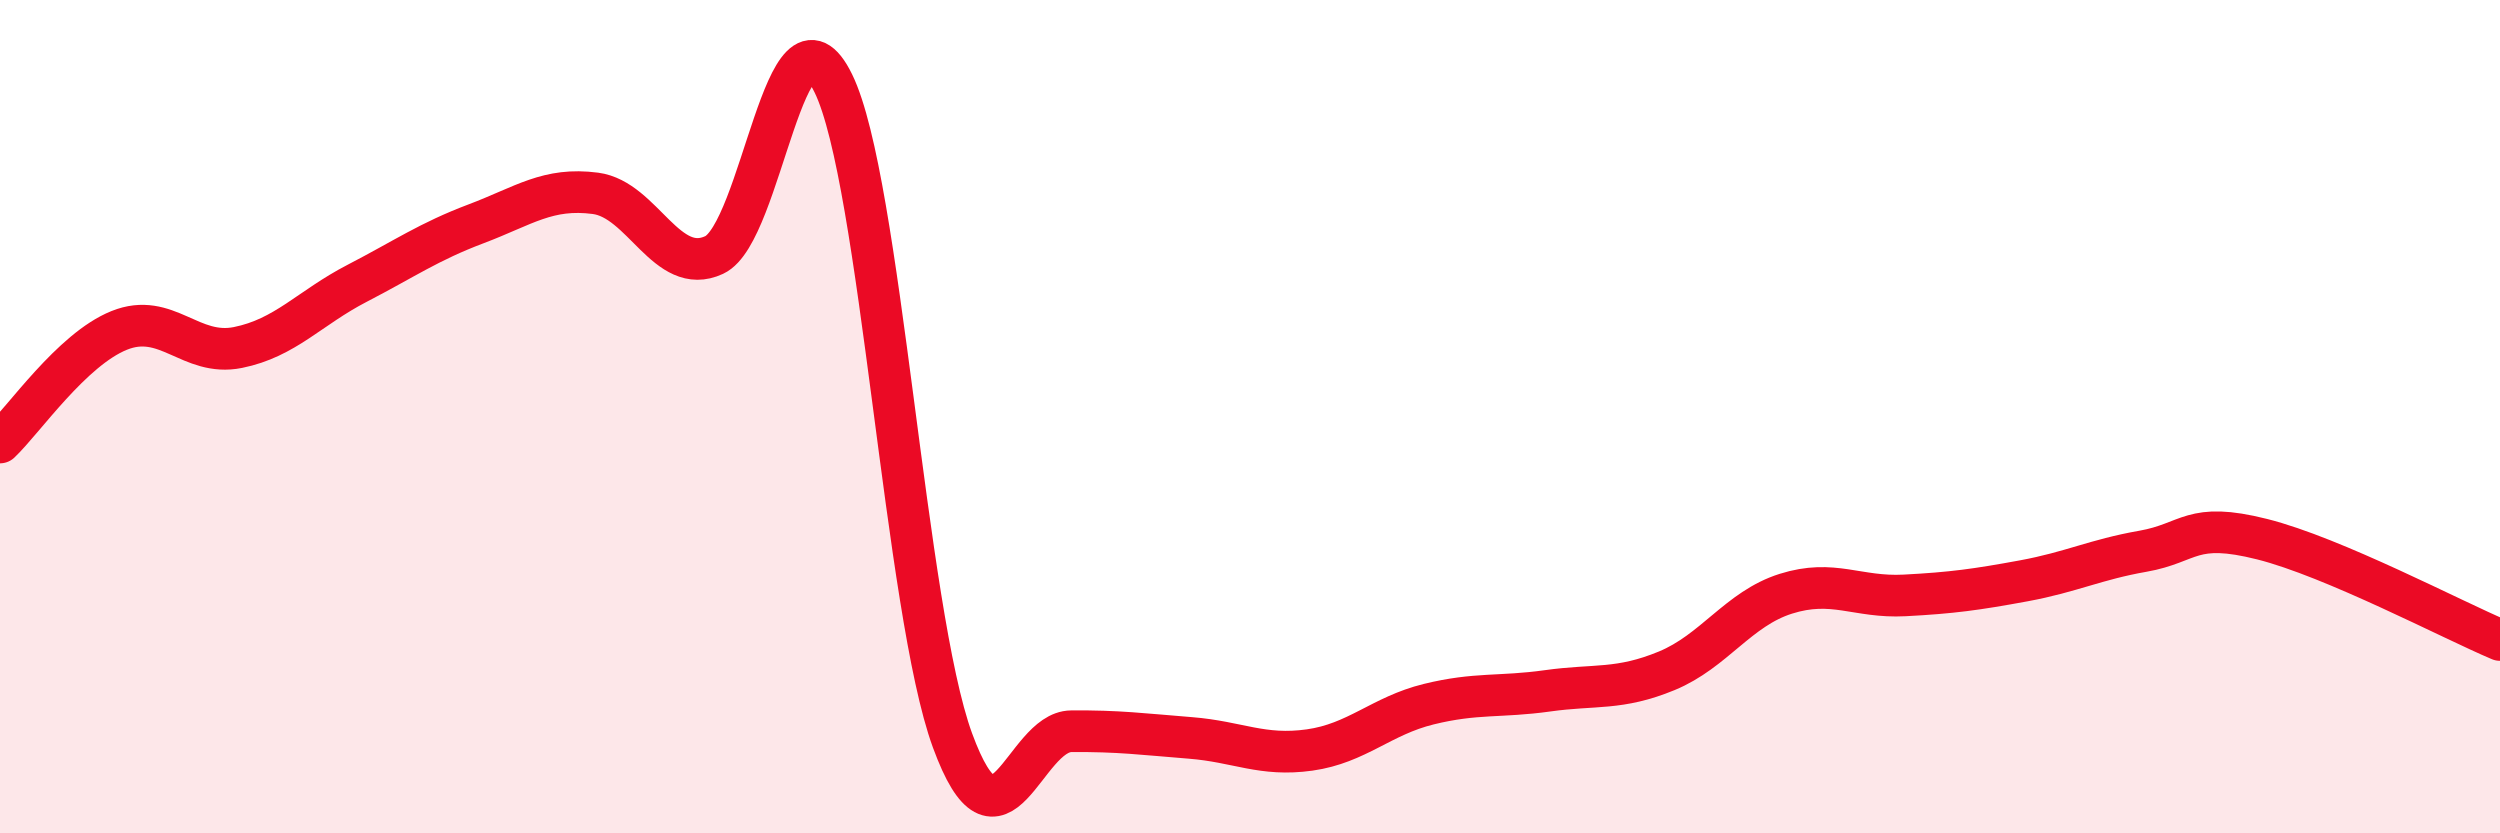
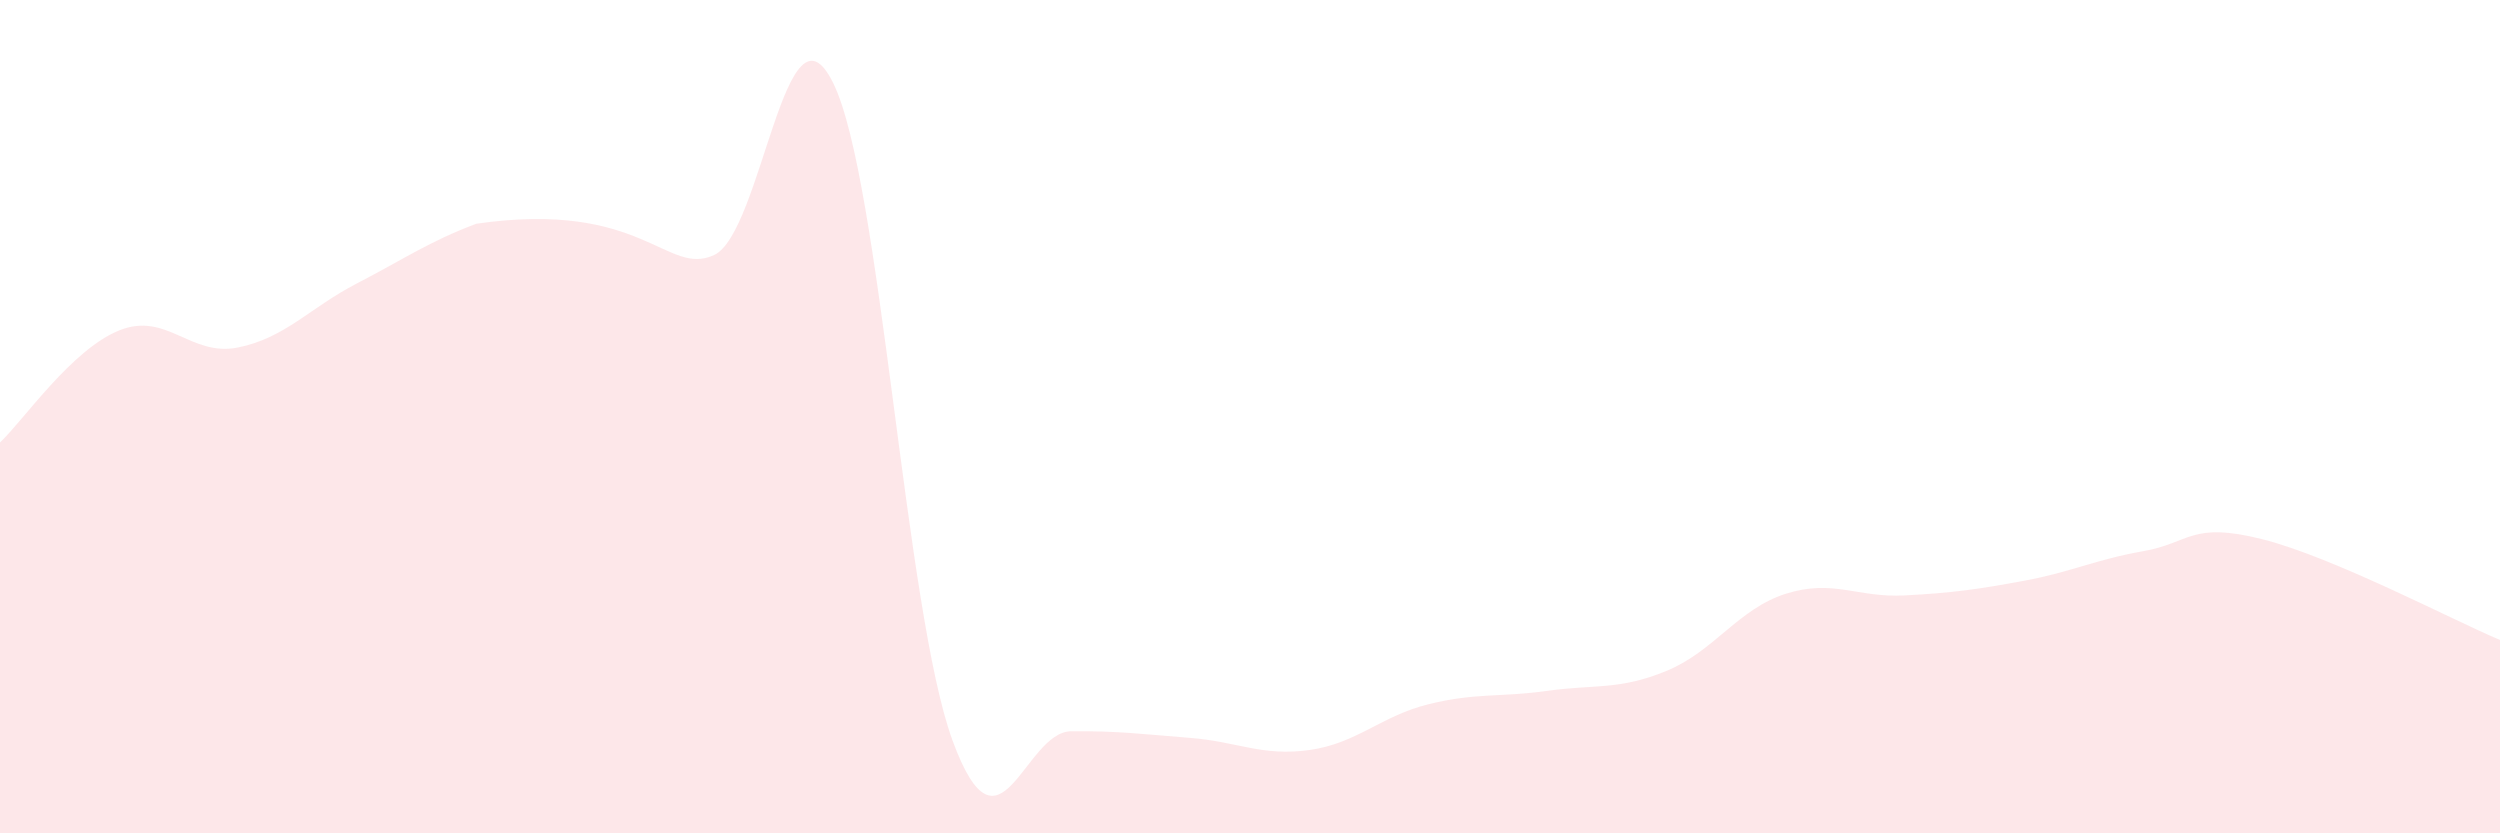
<svg xmlns="http://www.w3.org/2000/svg" width="60" height="20" viewBox="0 0 60 20">
-   <path d="M 0,10.62 C 0.57,10.08 1.72,8.39 2.86,7.93 C 4,7.47 4.57,8.57 5.71,8.34 C 6.85,8.11 7.43,7.39 8.57,6.8 C 9.71,6.21 10.29,5.8 11.43,5.37 C 12.57,4.94 13.15,4.49 14.29,4.64 C 15.43,4.79 16,6.65 17.14,6.12 C 18.28,5.59 18.86,-0.33 20,2 C 21.14,4.33 21.72,14.66 22.86,17.77 C 24,20.88 24.57,17.56 25.71,17.55 C 26.85,17.54 27.43,17.62 28.57,17.71 C 29.71,17.8 30.29,18.16 31.43,18 C 32.57,17.84 33.15,17.18 34.29,16.9 C 35.43,16.62 36,16.74 37.14,16.58 C 38.28,16.42 38.86,16.57 40,16.1 C 41.14,15.63 41.72,14.61 42.86,14.25 C 44,13.89 44.57,14.35 45.71,14.29 C 46.85,14.23 47.43,14.15 48.57,13.94 C 49.71,13.73 50.29,13.43 51.43,13.23 C 52.57,13.03 52.58,12.51 54.29,12.94 C 56,13.37 58.86,14.88 60,15.36L60 20L0 20Z" fill="#EB0A25" opacity="0.1" stroke-linecap="round" stroke-linejoin="round" />
-   <path d="M 0,10.62 C 0.57,10.08 1.72,8.39 2.86,7.93 C 4,7.47 4.57,8.57 5.71,8.34 C 6.85,8.11 7.43,7.39 8.57,6.8 C 9.71,6.21 10.29,5.8 11.43,5.37 C 12.57,4.94 13.15,4.49 14.29,4.64 C 15.43,4.79 16,6.65 17.14,6.12 C 18.28,5.59 18.86,-0.33 20,2 C 21.14,4.33 21.72,14.66 22.86,17.77 C 24,20.88 24.57,17.56 25.71,17.55 C 26.85,17.54 27.43,17.62 28.57,17.71 C 29.71,17.8 30.29,18.16 31.43,18 C 32.57,17.84 33.15,17.18 34.29,16.9 C 35.43,16.62 36,16.74 37.14,16.58 C 38.28,16.42 38.86,16.57 40,16.1 C 41.14,15.63 41.72,14.61 42.86,14.25 C 44,13.89 44.57,14.35 45.71,14.29 C 46.85,14.23 47.43,14.15 48.57,13.94 C 49.71,13.73 50.29,13.43 51.43,13.23 C 52.57,13.03 52.58,12.51 54.29,12.94 C 56,13.37 58.86,14.88 60,15.36" stroke="#EB0A25" stroke-width="1" fill="none" stroke-linecap="round" stroke-linejoin="round" />
+   <path d="M 0,10.62 C 0.57,10.08 1.72,8.39 2.86,7.93 C 4,7.47 4.57,8.57 5.71,8.34 C 6.85,8.11 7.43,7.39 8.57,6.8 C 9.71,6.21 10.29,5.8 11.43,5.37 C 15.43,4.79 16,6.65 17.14,6.12 C 18.28,5.59 18.86,-0.33 20,2 C 21.14,4.33 21.72,14.66 22.86,17.77 C 24,20.88 24.57,17.56 25.71,17.55 C 26.85,17.54 27.43,17.62 28.57,17.71 C 29.71,17.8 30.29,18.16 31.43,18 C 32.57,17.84 33.15,17.18 34.29,16.9 C 35.43,16.62 36,16.74 37.14,16.58 C 38.28,16.42 38.86,16.57 40,16.1 C 41.14,15.63 41.72,14.61 42.86,14.25 C 44,13.89 44.57,14.35 45.71,14.29 C 46.85,14.23 47.43,14.15 48.57,13.94 C 49.71,13.73 50.29,13.43 51.43,13.23 C 52.57,13.03 52.58,12.51 54.29,12.94 C 56,13.37 58.86,14.88 60,15.36L60 20L0 20Z" fill="#EB0A25" opacity="0.1" stroke-linecap="round" stroke-linejoin="round" />
</svg>